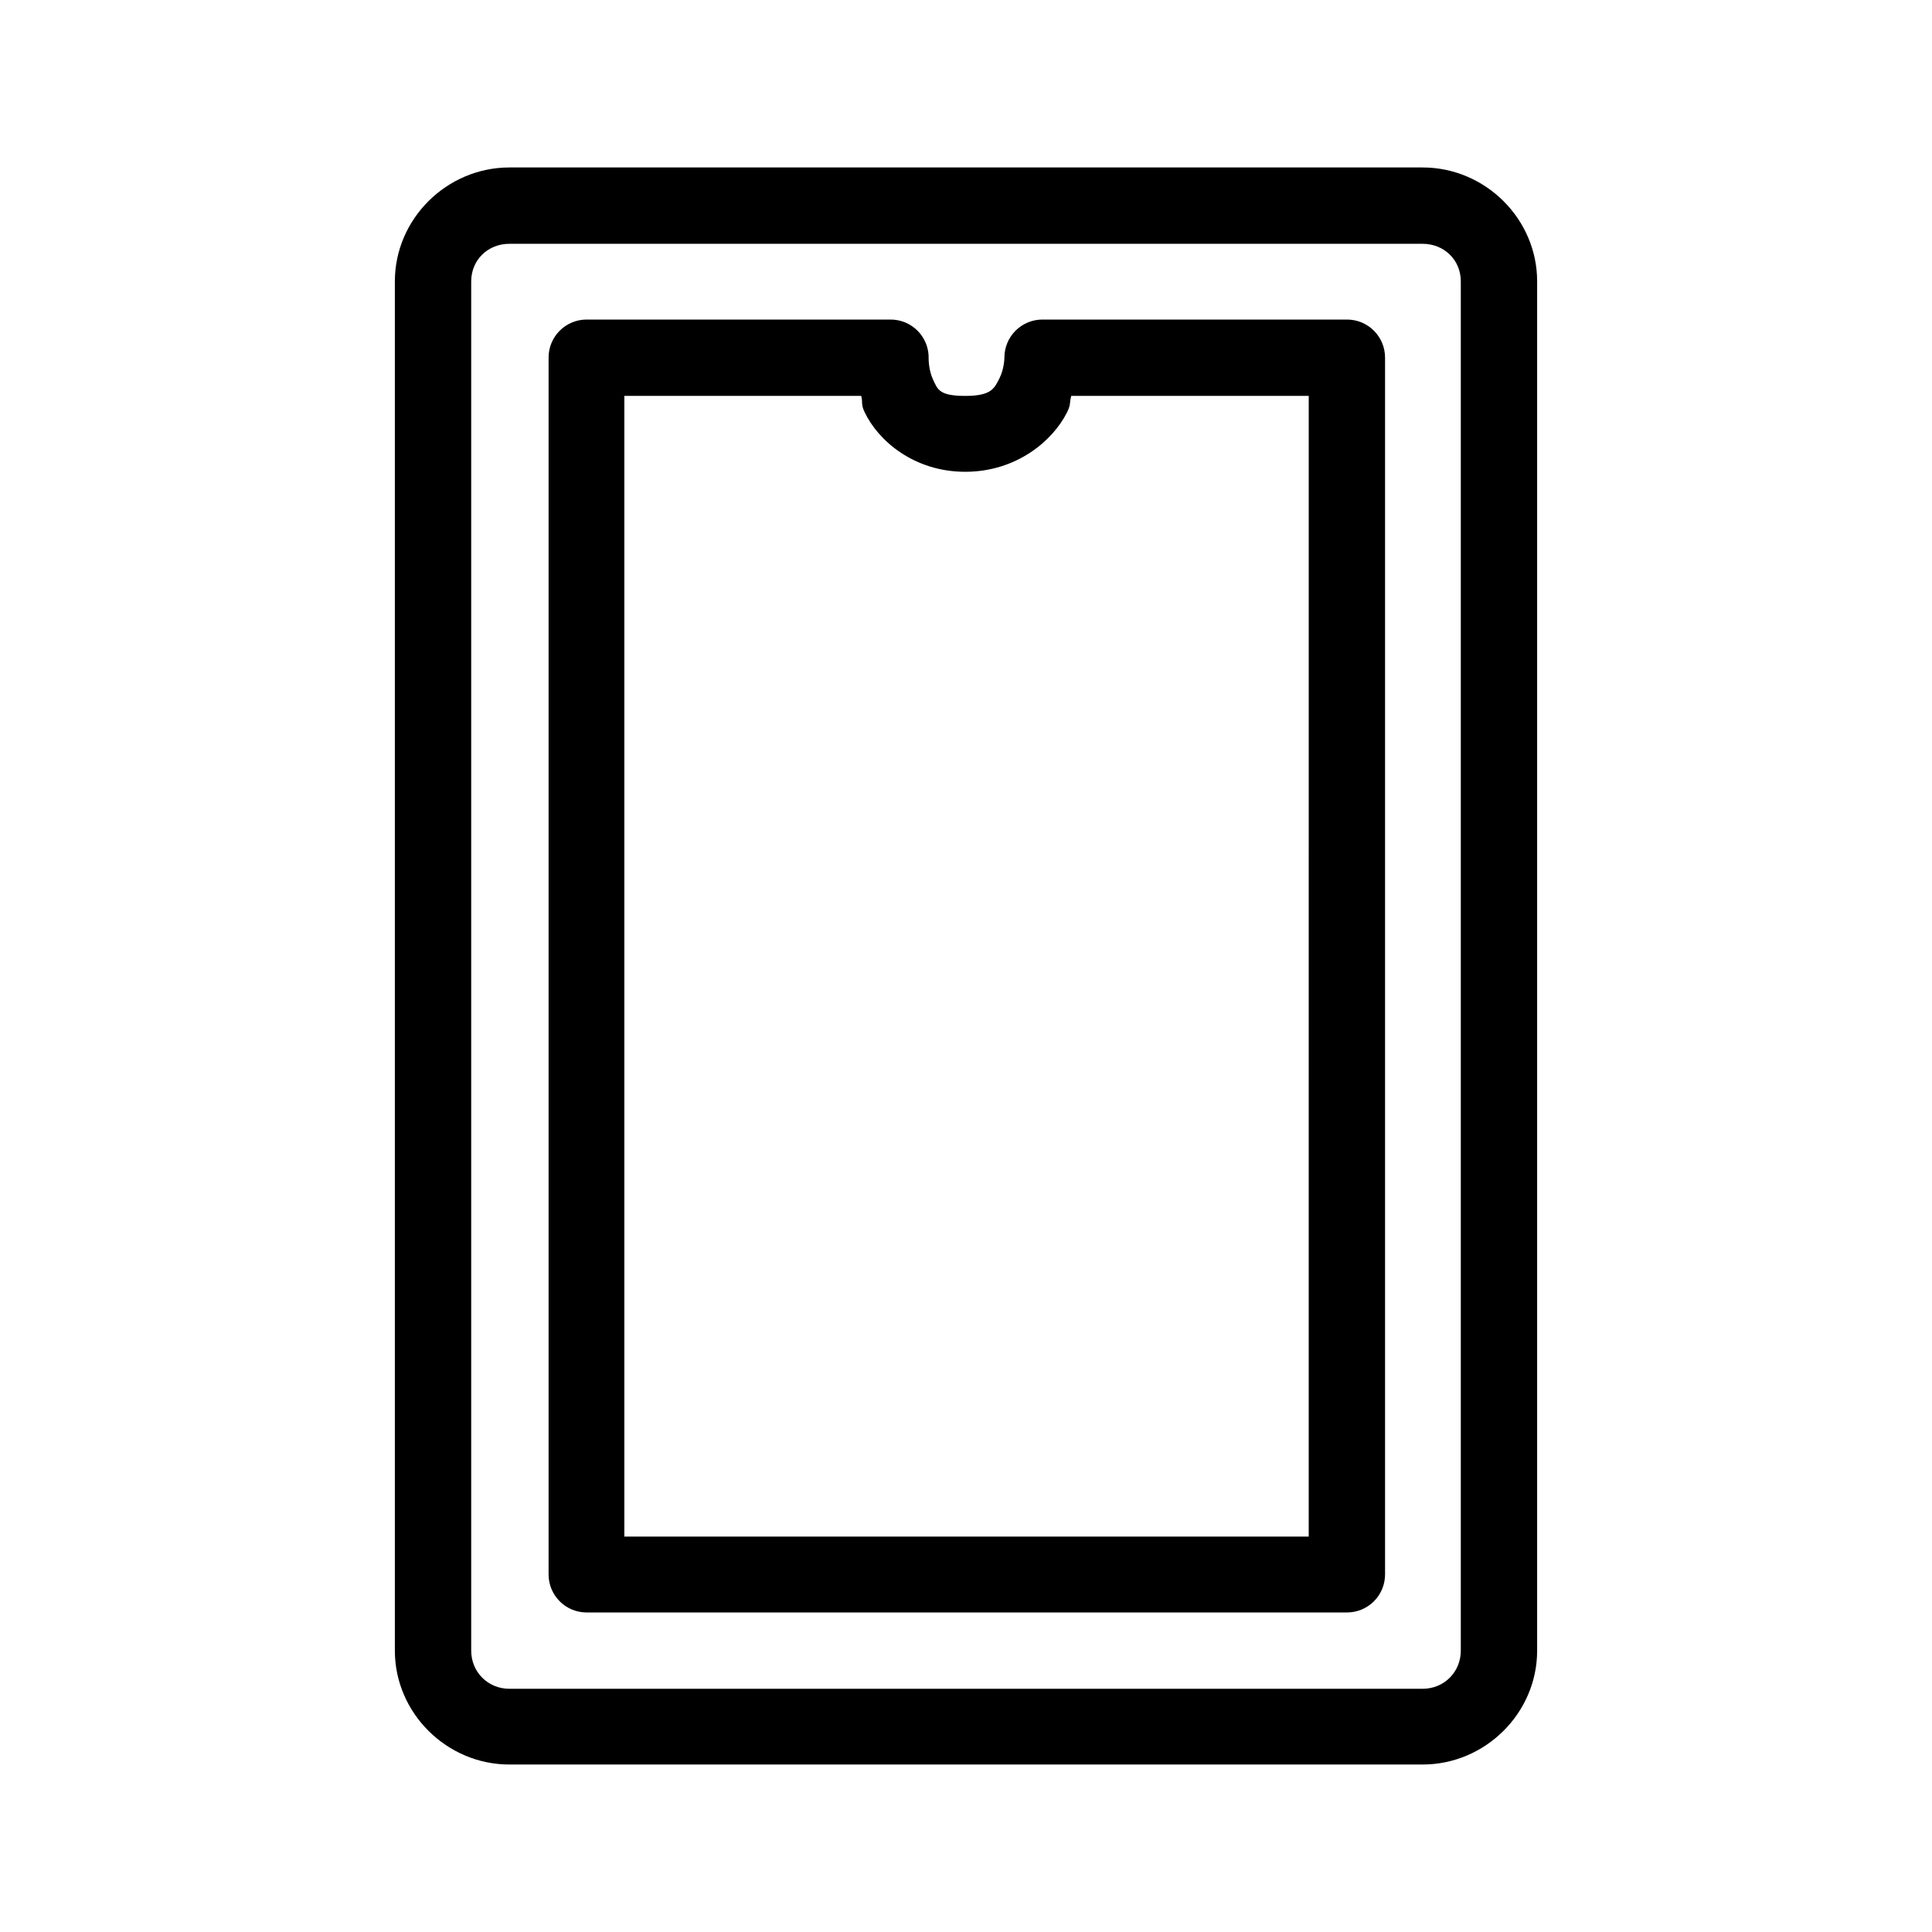
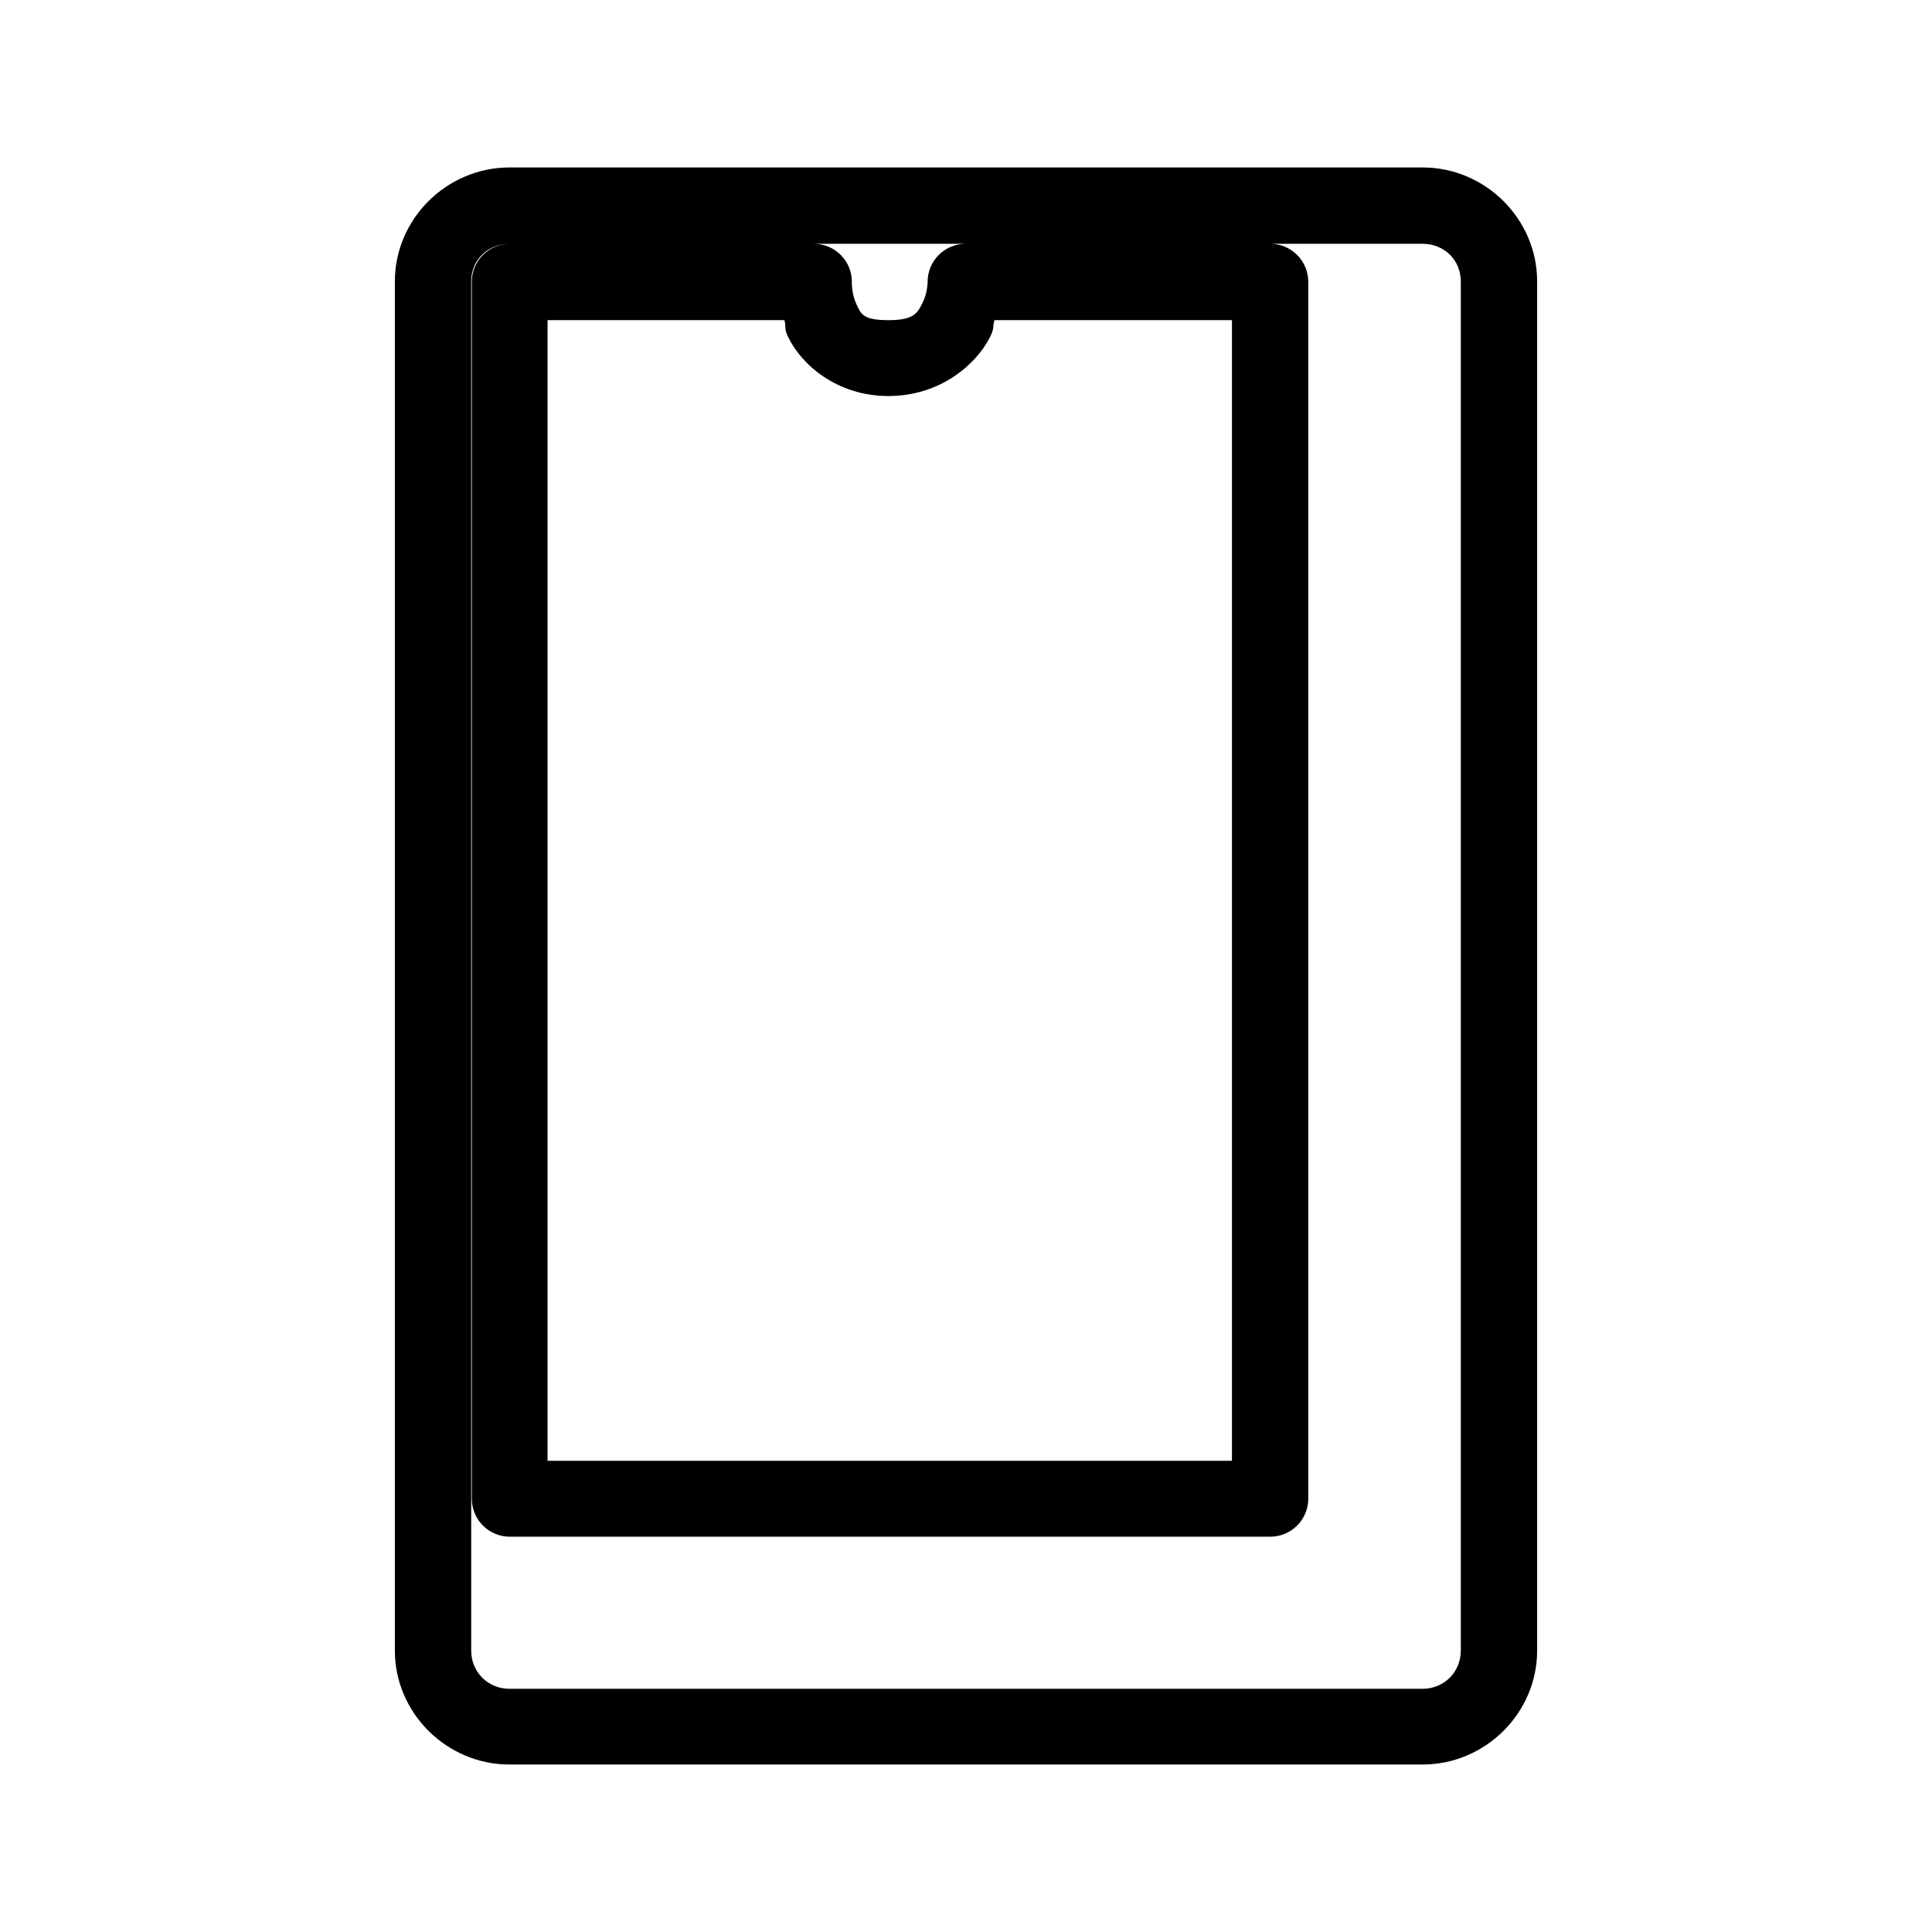
<svg xmlns="http://www.w3.org/2000/svg" fill="#000000" width="800px" height="800px" version="1.1" viewBox="144 144 512 512">
-   <path d="m278.99 188.38c-16.574 0-30.348 13.613-30.348 30.188v362.86c0 16.574 13.77 30.188 30.348 30.188h242.02c16.574 0 30.348-13.613 30.348-30.188v-362.86c0-16.574-13.77-30.188-30.348-30.188zm0 20.23h242.02c5.684 0 10.117 4.273 10.117 9.957v362.86c0 5.684-4.43 10.117-10.117 10.117h-242.02c-5.684 0-10.117-4.434-10.117-10.117v-362.86c0-5.684 4.43-9.957 10.117-9.957zm20.348 20.074c-5.535 0.066-9.98 4.582-9.957 10.117v322.4c-0.023 5.535 4.422 10.051 9.957 10.117h201.6c2.688 0.008 5.266-1.055 7.164-2.953 1.898-1.898 2.961-4.477 2.953-7.164v-322.4c0.008-2.688-1.055-5.266-2.953-7.164-1.898-1.902-4.477-2.965-7.164-2.953h-80.648c-2.688-0.012-5.266 1.051-7.164 2.953-1.898 1.898-2.961 4.477-2.949 7.164 0 0-0.008 2.891-1.34 5.512-1.332 2.621-2.109 4.606-9.055 4.606s-7.305-1.77-8.5-4.289c-1.199-2.527-1.184-5.516-1.184-5.516 0.098-2.738-0.926-5.398-2.836-7.367-1.906-1.969-4.535-3.074-7.277-3.062zm10.117 20.23h62.781c0.48 1.98-0.141 2.121 0.906 4.328 3.586 7.555 13.098 15.785 26.648 15.785 13.547 0 23.133-8.168 26.922-15.625 1.164-2.293 0.637-2.445 1.18-4.488h62.938l-0.004 302.29h-181.37z" />
+   <path d="m278.99 188.38c-16.574 0-30.348 13.613-30.348 30.188v362.86c0 16.574 13.77 30.188 30.348 30.188h242.02c16.574 0 30.348-13.613 30.348-30.188v-362.86c0-16.574-13.77-30.188-30.348-30.188zm0 20.23h242.02c5.684 0 10.117 4.273 10.117 9.957v362.86c0 5.684-4.43 10.117-10.117 10.117h-242.02c-5.684 0-10.117-4.434-10.117-10.117v-362.86c0-5.684 4.43-9.957 10.117-9.957zc-5.535 0.066-9.98 4.582-9.957 10.117v322.4c-0.023 5.535 4.422 10.051 9.957 10.117h201.6c2.688 0.008 5.266-1.055 7.164-2.953 1.898-1.898 2.961-4.477 2.953-7.164v-322.4c0.008-2.688-1.055-5.266-2.953-7.164-1.898-1.902-4.477-2.965-7.164-2.953h-80.648c-2.688-0.012-5.266 1.051-7.164 2.953-1.898 1.898-2.961 4.477-2.949 7.164 0 0-0.008 2.891-1.34 5.512-1.332 2.621-2.109 4.606-9.055 4.606s-7.305-1.77-8.5-4.289c-1.199-2.527-1.184-5.516-1.184-5.516 0.098-2.738-0.926-5.398-2.836-7.367-1.906-1.969-4.535-3.074-7.277-3.062zm10.117 20.23h62.781c0.48 1.98-0.141 2.121 0.906 4.328 3.586 7.555 13.098 15.785 26.648 15.785 13.547 0 23.133-8.168 26.922-15.625 1.164-2.293 0.637-2.445 1.18-4.488h62.938l-0.004 302.29h-181.37z" />
</svg>